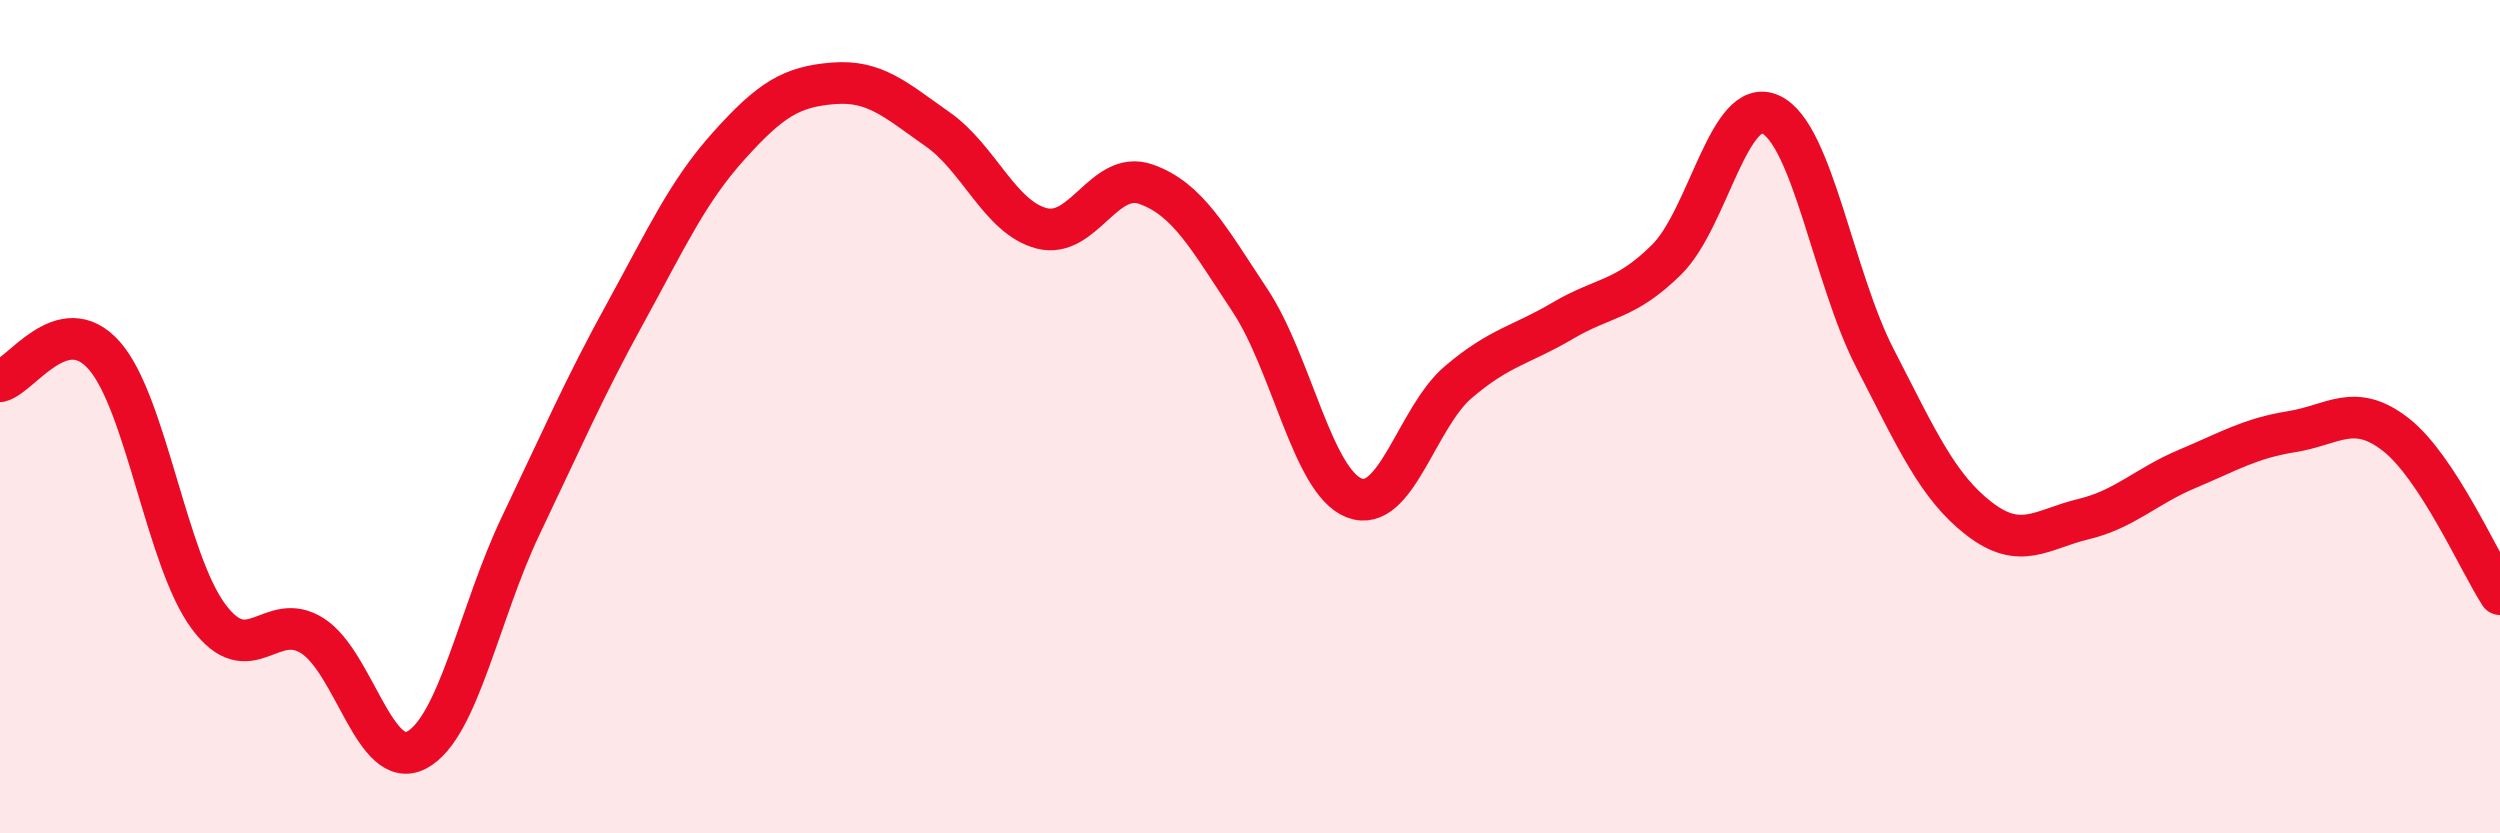
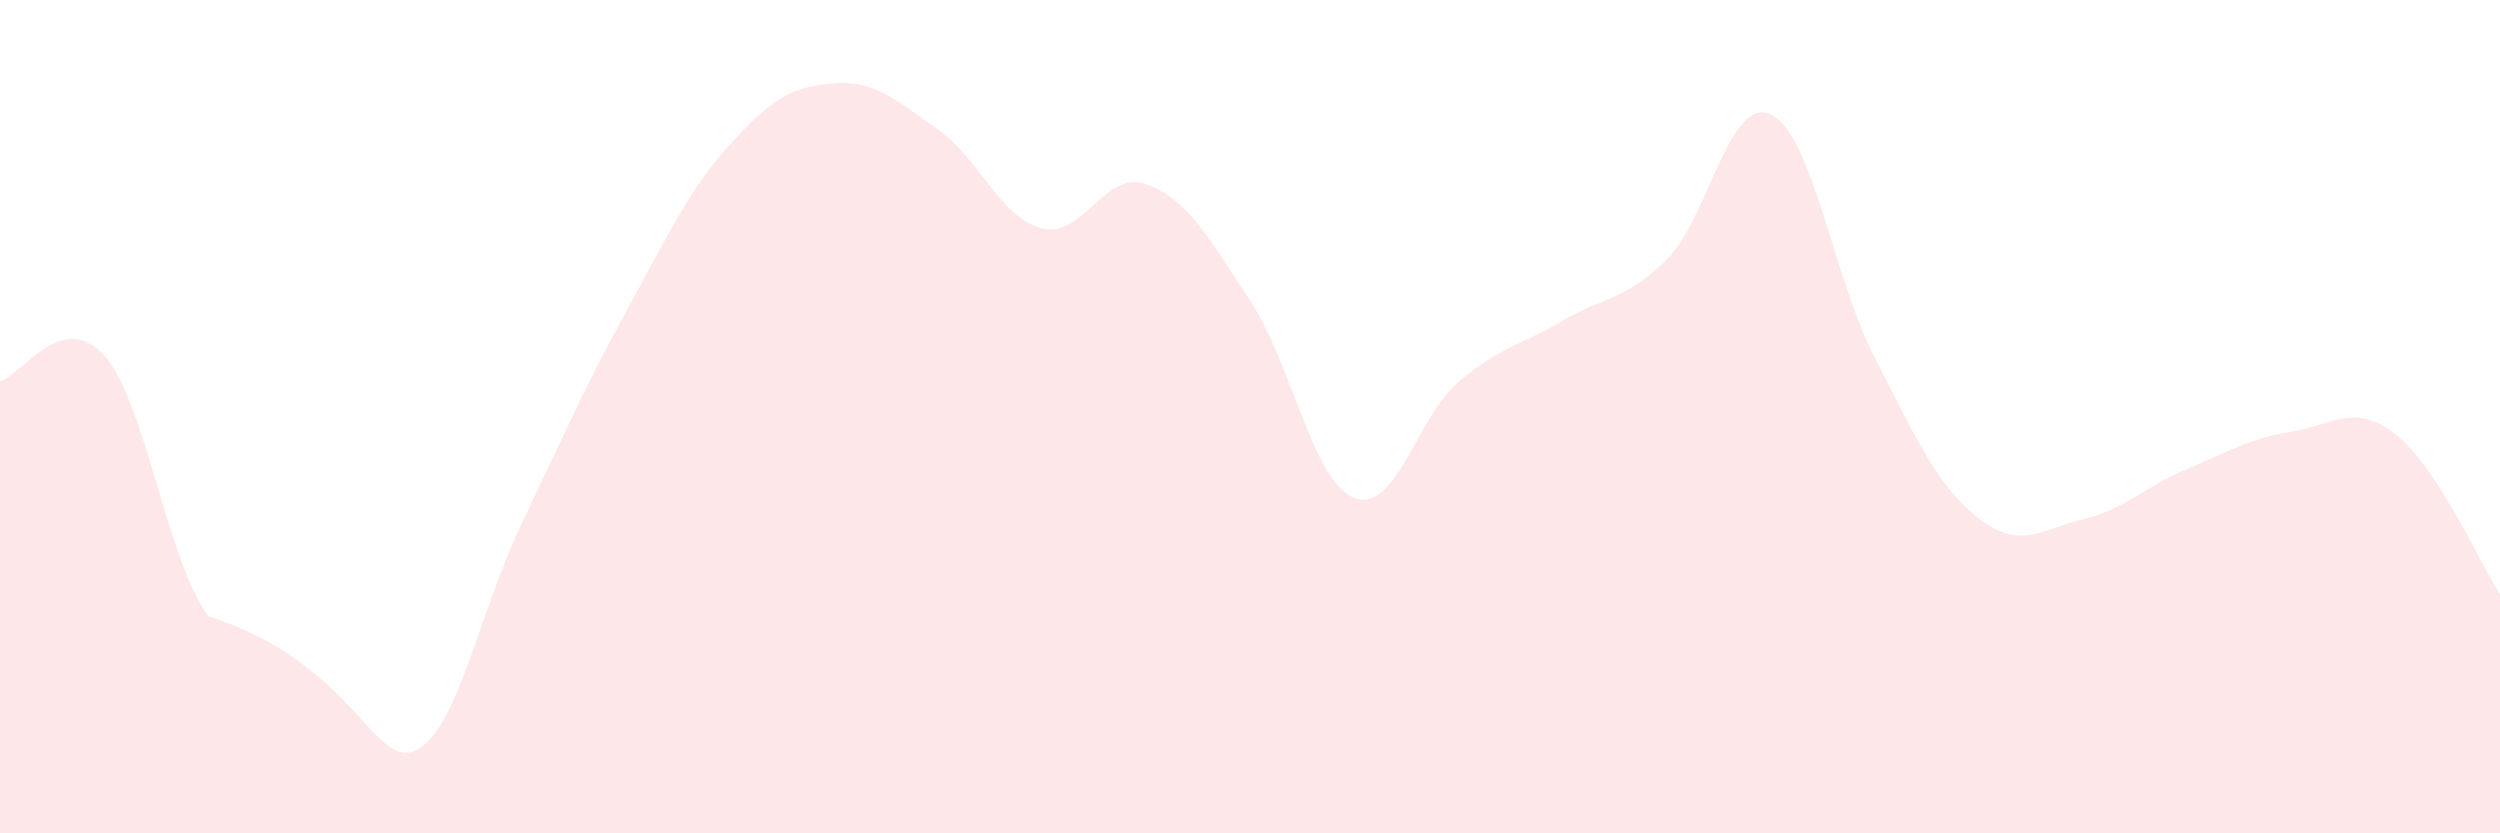
<svg xmlns="http://www.w3.org/2000/svg" width="60" height="20" viewBox="0 0 60 20">
-   <path d="M 0,9.15 C 0.5,9.03 1.5,7.4 2.5,8.53 C 3.5,9.66 4,13.44 5,14.79 C 6,16.14 6.5,14.62 7.5,15.26 C 8.5,15.9 9,18.53 10,18 C 11,17.47 11.5,14.7 12.5,12.61 C 13.5,10.52 14,9.35 15,7.53 C 16,5.71 16.5,4.6 17.5,3.49 C 18.5,2.38 19,2.08 20,2 C 21,1.92 21.5,2.4 22.5,3.1 C 23.5,3.8 24,5.22 25,5.48 C 26,5.74 26.5,4.07 27.5,4.42 C 28.5,4.77 29,5.7 30,7.21 C 31,8.72 31.5,11.56 32.5,11.95 C 33.5,12.34 34,10.02 35,9.17 C 36,8.32 36.5,8.29 37.5,7.7 C 38.5,7.11 39,7.22 40,6.23 C 41,5.24 41.5,2.28 42.5,2.75 C 43.5,3.22 44,6.66 45,8.6 C 46,10.54 46.5,11.68 47.5,12.45 C 48.5,13.22 49,12.7 50,12.46 C 51,12.22 51.5,11.67 52.5,11.25 C 53.5,10.83 54,10.52 55,10.36 C 56,10.2 56.5,9.65 57.5,10.43 C 58.5,11.21 59.5,13.49 60,14.26L60 20L0 20Z" fill="#EB0A25" opacity="0.1" stroke-linecap="round" stroke-linejoin="round" />
-   <path d="M 0,9.15 C 0.5,9.03 1.5,7.4 2.5,8.53 C 3.5,9.66 4,13.44 5,14.79 C 6,16.14 6.5,14.62 7.5,15.26 C 8.5,15.9 9,18.53 10,18 C 11,17.47 11.5,14.7 12.5,12.61 C 13.5,10.52 14,9.35 15,7.53 C 16,5.71 16.5,4.6 17.5,3.49 C 18.5,2.38 19,2.08 20,2 C 21,1.92 21.5,2.4 22.5,3.1 C 23.5,3.8 24,5.22 25,5.48 C 26,5.74 26.5,4.07 27.5,4.42 C 28.5,4.77 29,5.7 30,7.21 C 31,8.72 31.5,11.56 32.5,11.95 C 33.5,12.34 34,10.02 35,9.17 C 36,8.32 36.5,8.29 37.5,7.7 C 38.5,7.11 39,7.22 40,6.23 C 41,5.24 41.5,2.28 42.5,2.75 C 43.5,3.22 44,6.66 45,8.6 C 46,10.54 46.5,11.68 47.5,12.45 C 48.5,13.22 49,12.7 50,12.46 C 51,12.22 51.5,11.67 52.5,11.25 C 53.5,10.83 54,10.52 55,10.36 C 56,10.2 56.5,9.65 57.5,10.43 C 58.5,11.21 59.5,13.49 60,14.26" stroke="#EB0A25" stroke-width="1" fill="none" stroke-linecap="round" stroke-linejoin="round" />
+   <path d="M 0,9.15 C 0.5,9.03 1.5,7.4 2.5,8.53 C 3.5,9.66 4,13.44 5,14.79 C 8.5,15.9 9,18.53 10,18 C 11,17.47 11.5,14.7 12.5,12.61 C 13.5,10.52 14,9.35 15,7.53 C 16,5.71 16.5,4.6 17.5,3.49 C 18.5,2.38 19,2.08 20,2 C 21,1.92 21.5,2.4 22.5,3.1 C 23.5,3.8 24,5.22 25,5.48 C 26,5.74 26.5,4.07 27.5,4.42 C 28.5,4.77 29,5.7 30,7.21 C 31,8.72 31.5,11.56 32.5,11.95 C 33.5,12.34 34,10.02 35,9.17 C 36,8.32 36.5,8.29 37.5,7.7 C 38.5,7.11 39,7.22 40,6.23 C 41,5.24 41.5,2.28 42.5,2.75 C 43.5,3.22 44,6.66 45,8.6 C 46,10.54 46.5,11.68 47.5,12.45 C 48.5,13.22 49,12.7 50,12.46 C 51,12.22 51.5,11.67 52.5,11.25 C 53.5,10.83 54,10.52 55,10.36 C 56,10.2 56.5,9.65 57.5,10.43 C 58.5,11.21 59.5,13.49 60,14.26L60 20L0 20Z" fill="#EB0A25" opacity="0.1" stroke-linecap="round" stroke-linejoin="round" />
</svg>